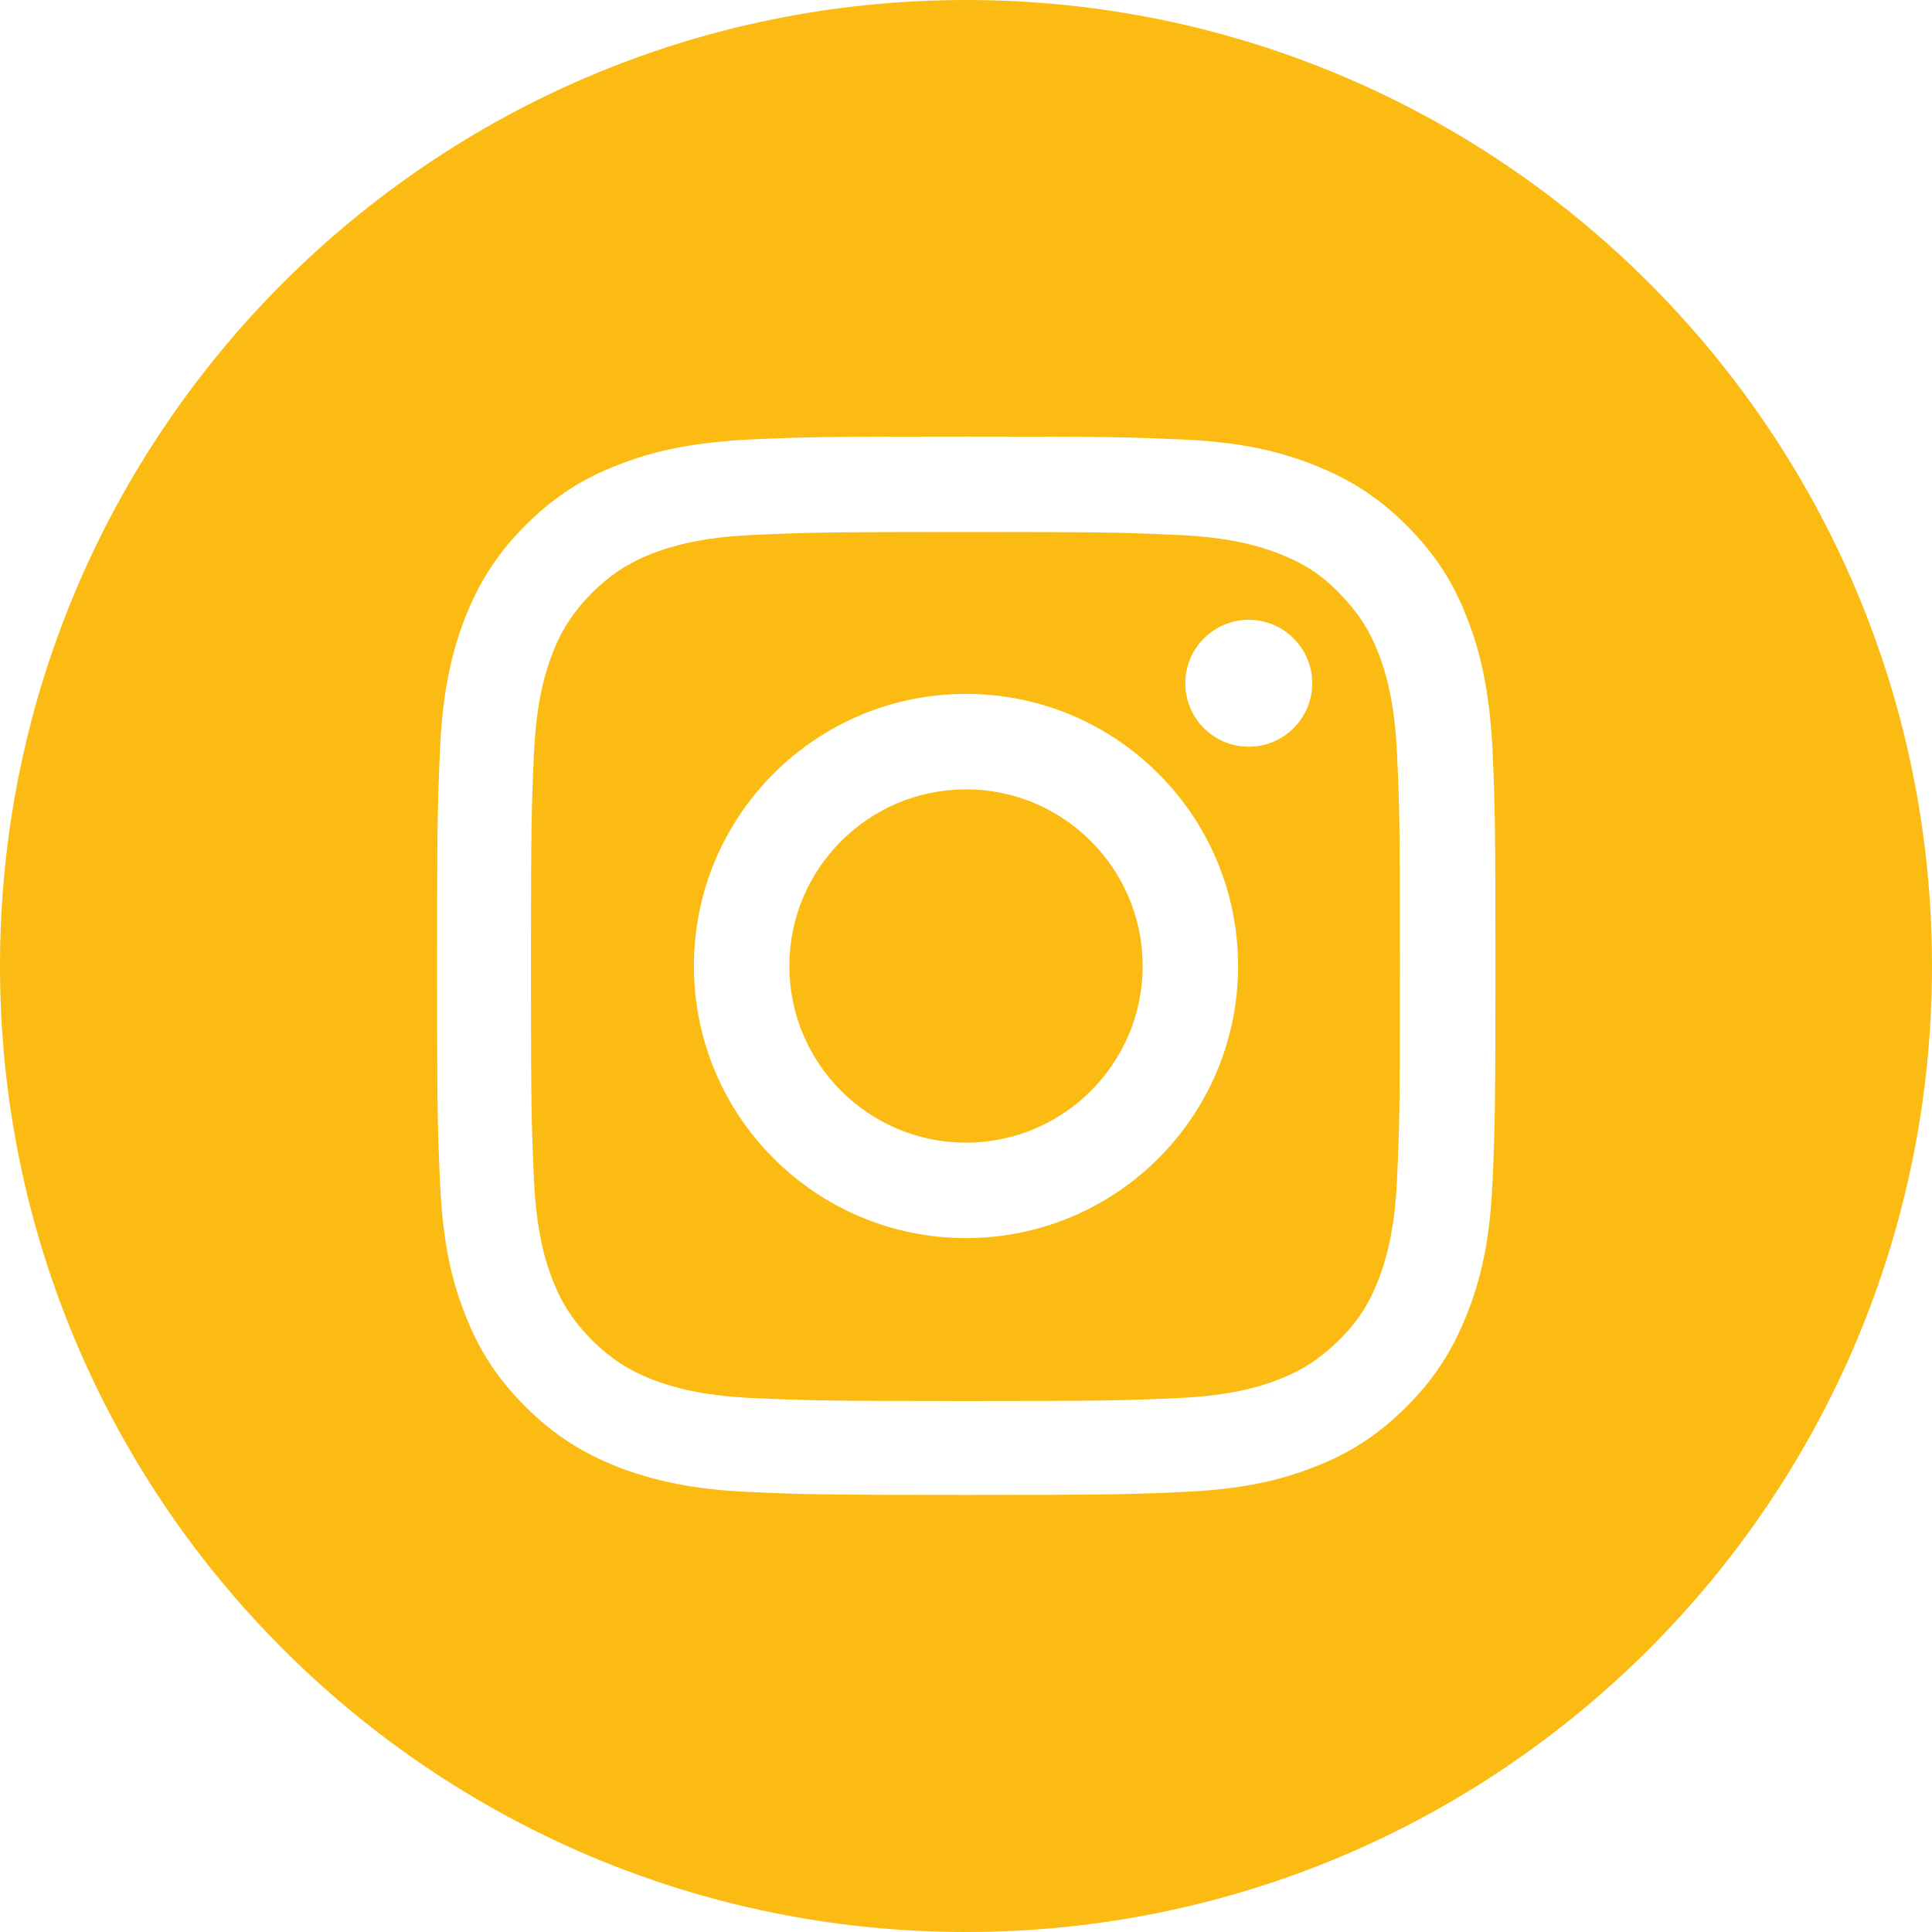
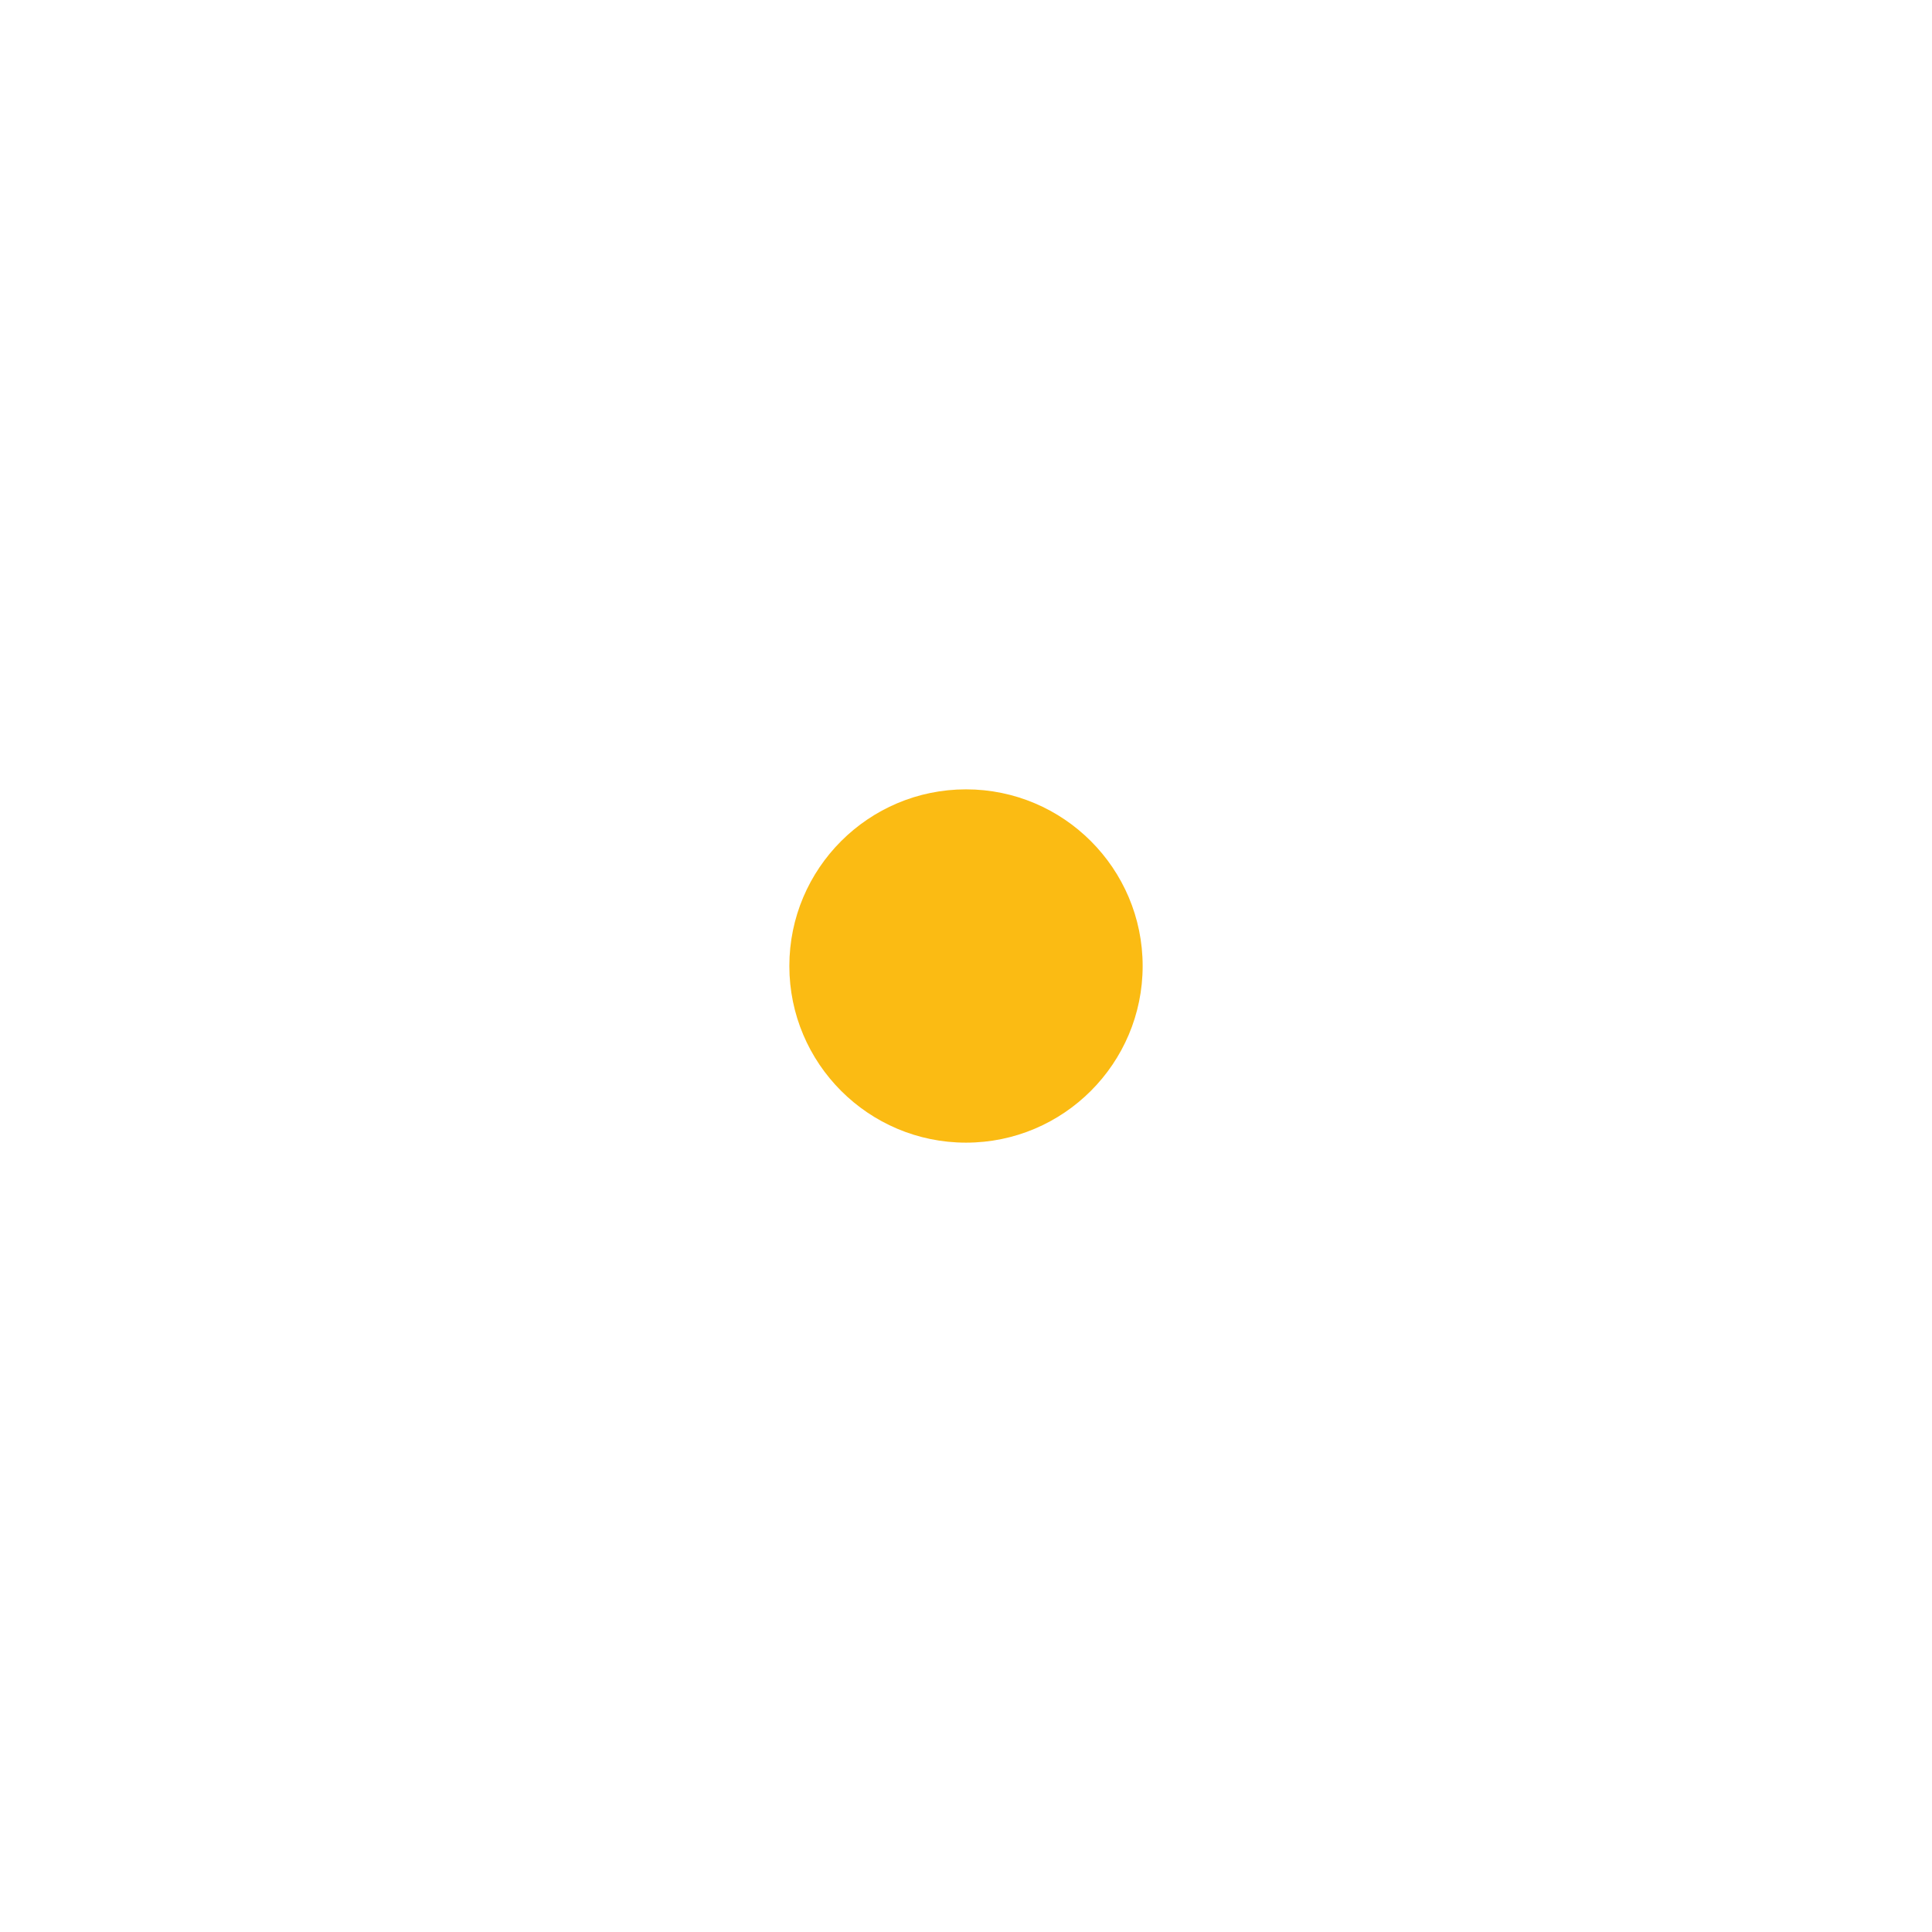
<svg xmlns="http://www.w3.org/2000/svg" id="Vrstva_2" data-name="Vrstva 2" viewBox="0 0 38.06 38.06">
  <defs>
    <style>
      .cls-1 {
        fill: #fbbb13;
      }
    </style>
  </defs>
  <g id="Vrstva_1-2" data-name="Vrstva 1">
    <g>
      <path class="cls-1" d="m19.03,15.55c-1.92,0-3.48,1.56-3.48,3.48s1.56,3.48,3.48,3.48,3.48-1.56,3.48-3.48-1.56-3.48-3.48-3.48Z" />
-       <path class="cls-1" d="m27.16,12.88c-.19-.49-.42-.83-.78-1.2-.36-.37-.71-.59-1.2-.78-.37-.14-.92-.31-1.94-.36-1.1-.05-1.43-.06-4.22-.06s-3.12.01-4.22.06c-1.02.05-1.57.22-1.94.36-.49.19-.83.42-1.2.78-.36.37-.59.71-.78,1.2-.14.37-.31.92-.36,1.94-.05,1.1-.06,1.43-.06,4.22s.01,3.12.06,4.22c.05,1.02.22,1.57.36,1.94.19.49.42.83.78,1.2.37.36.71.59,1.2.78.37.14.92.31,1.94.36,1.1.05,1.43.06,4.22.06s3.12-.01,4.22-.06c1.02-.05,1.57-.22,1.94-.36.49-.19.83-.42,1.2-.78.37-.37.59-.71.78-1.2.14-.37.31-.92.36-1.94.05-1.1.06-1.43.06-4.22s-.01-3.12-.06-4.22c-.05-1.02-.22-1.57-.36-1.94Zm-8.13,11.51c-2.96,0-5.36-2.4-5.36-5.36s2.4-5.36,5.36-5.36,5.36,2.4,5.36,5.36-2.4,5.36-5.36,5.36Zm5.57-9.68c-.69,0-1.25-.56-1.25-1.25s.56-1.25,1.25-1.25,1.25.56,1.25,1.25-.56,1.25-1.25,1.25Z" />
-       <path class="cls-1" d="m19.03,0C8.52,0,0,8.52,0,19.03h0c0,10.51,8.52,19.03,19.03,19.03s19.03-8.52,19.03-19.03h0C38.06,8.52,29.54,0,19.03,0Zm10.37,23.33c-.05,1.11-.23,1.87-.49,2.53-.27.69-.62,1.27-1.2,1.85s-1.16.94-1.85,1.2c-.66.26-1.42.43-2.53.48-1.11.05-1.47.06-4.3.06s-3.19-.01-4.3-.06c-1.11-.05-1.87-.23-2.53-.48-.69-.27-1.27-.62-1.85-1.2s-.94-1.16-1.2-1.85c-.26-.66-.43-1.42-.48-2.53-.05-1.11-.06-1.47-.06-4.3s.01-3.19.06-4.3c.05-1.11.23-1.87.48-2.53.27-.69.62-1.27,1.2-1.85s1.16-.94,1.85-1.2c.66-.26,1.42-.43,2.53-.49,1.11-.05,1.47-.06,4.3-.06s3.19.01,4.3.06c1.11.05,1.87.23,2.53.49.69.27,1.27.62,1.85,1.2s.94,1.16,1.2,1.85c.26.66.43,1.42.49,2.53.05,1.11.06,1.47.06,4.3s-.01,3.19-.06,4.3Z" />
    </g>
  </g>
</svg>